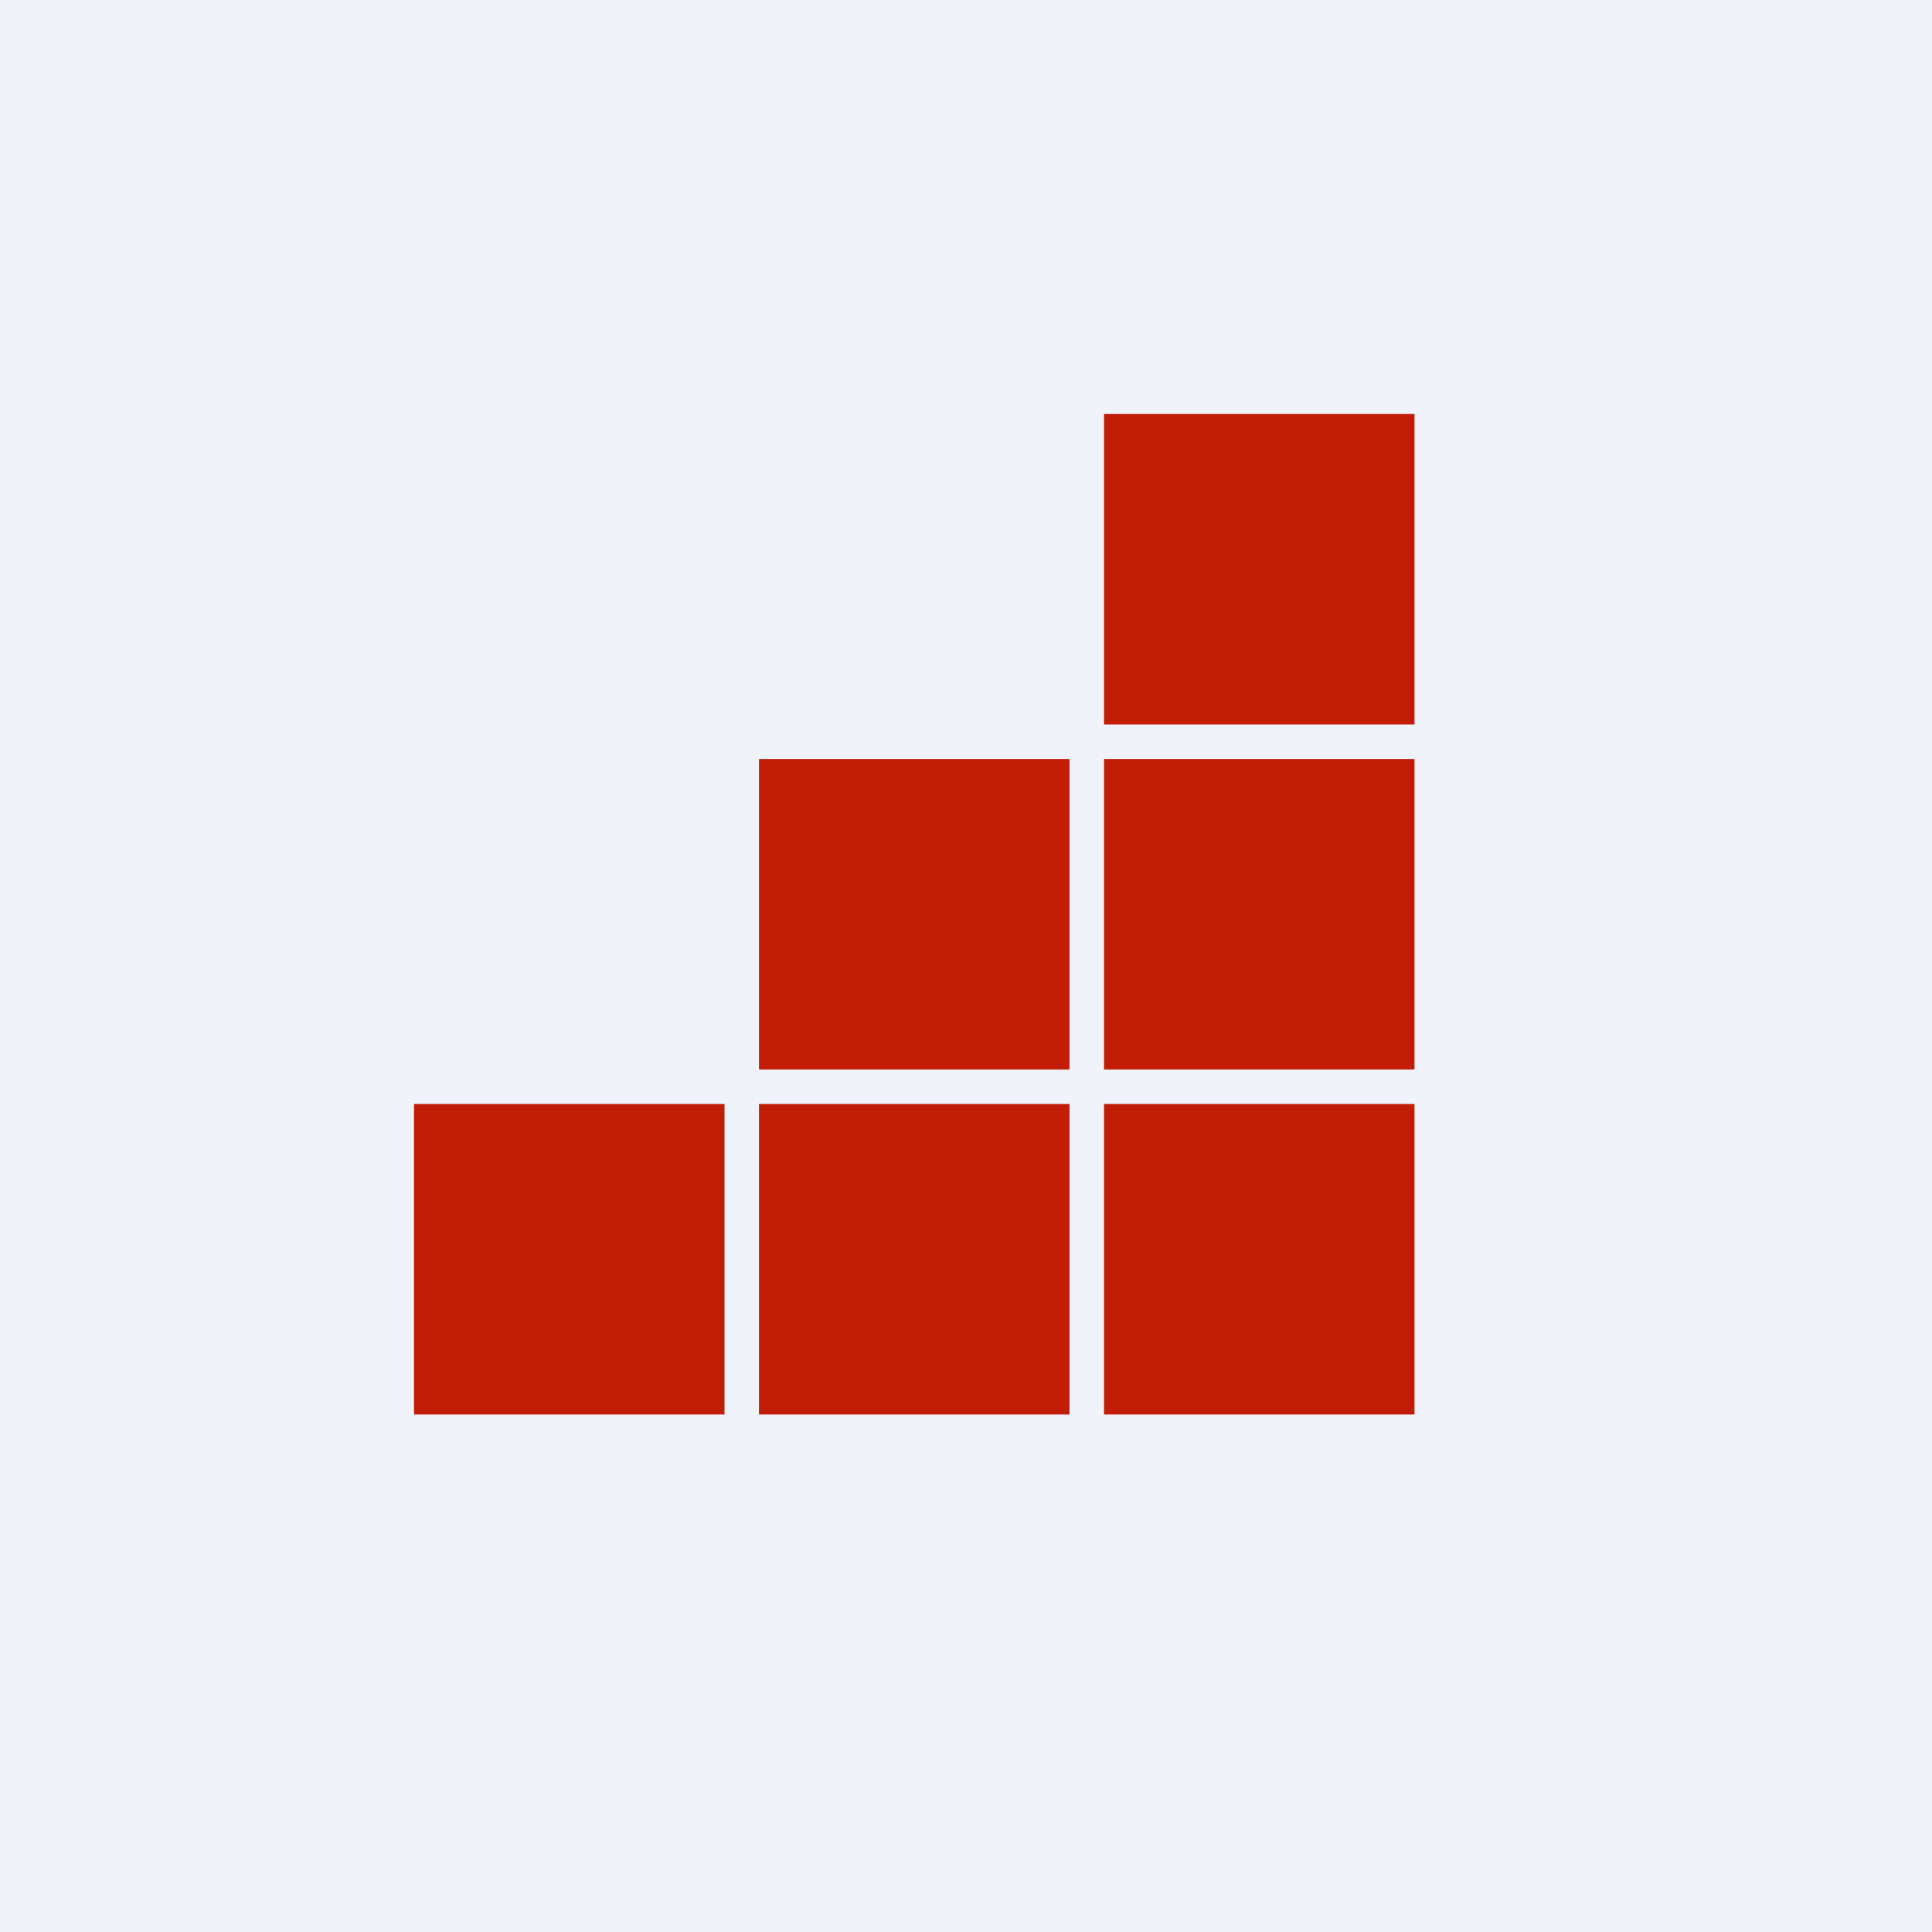
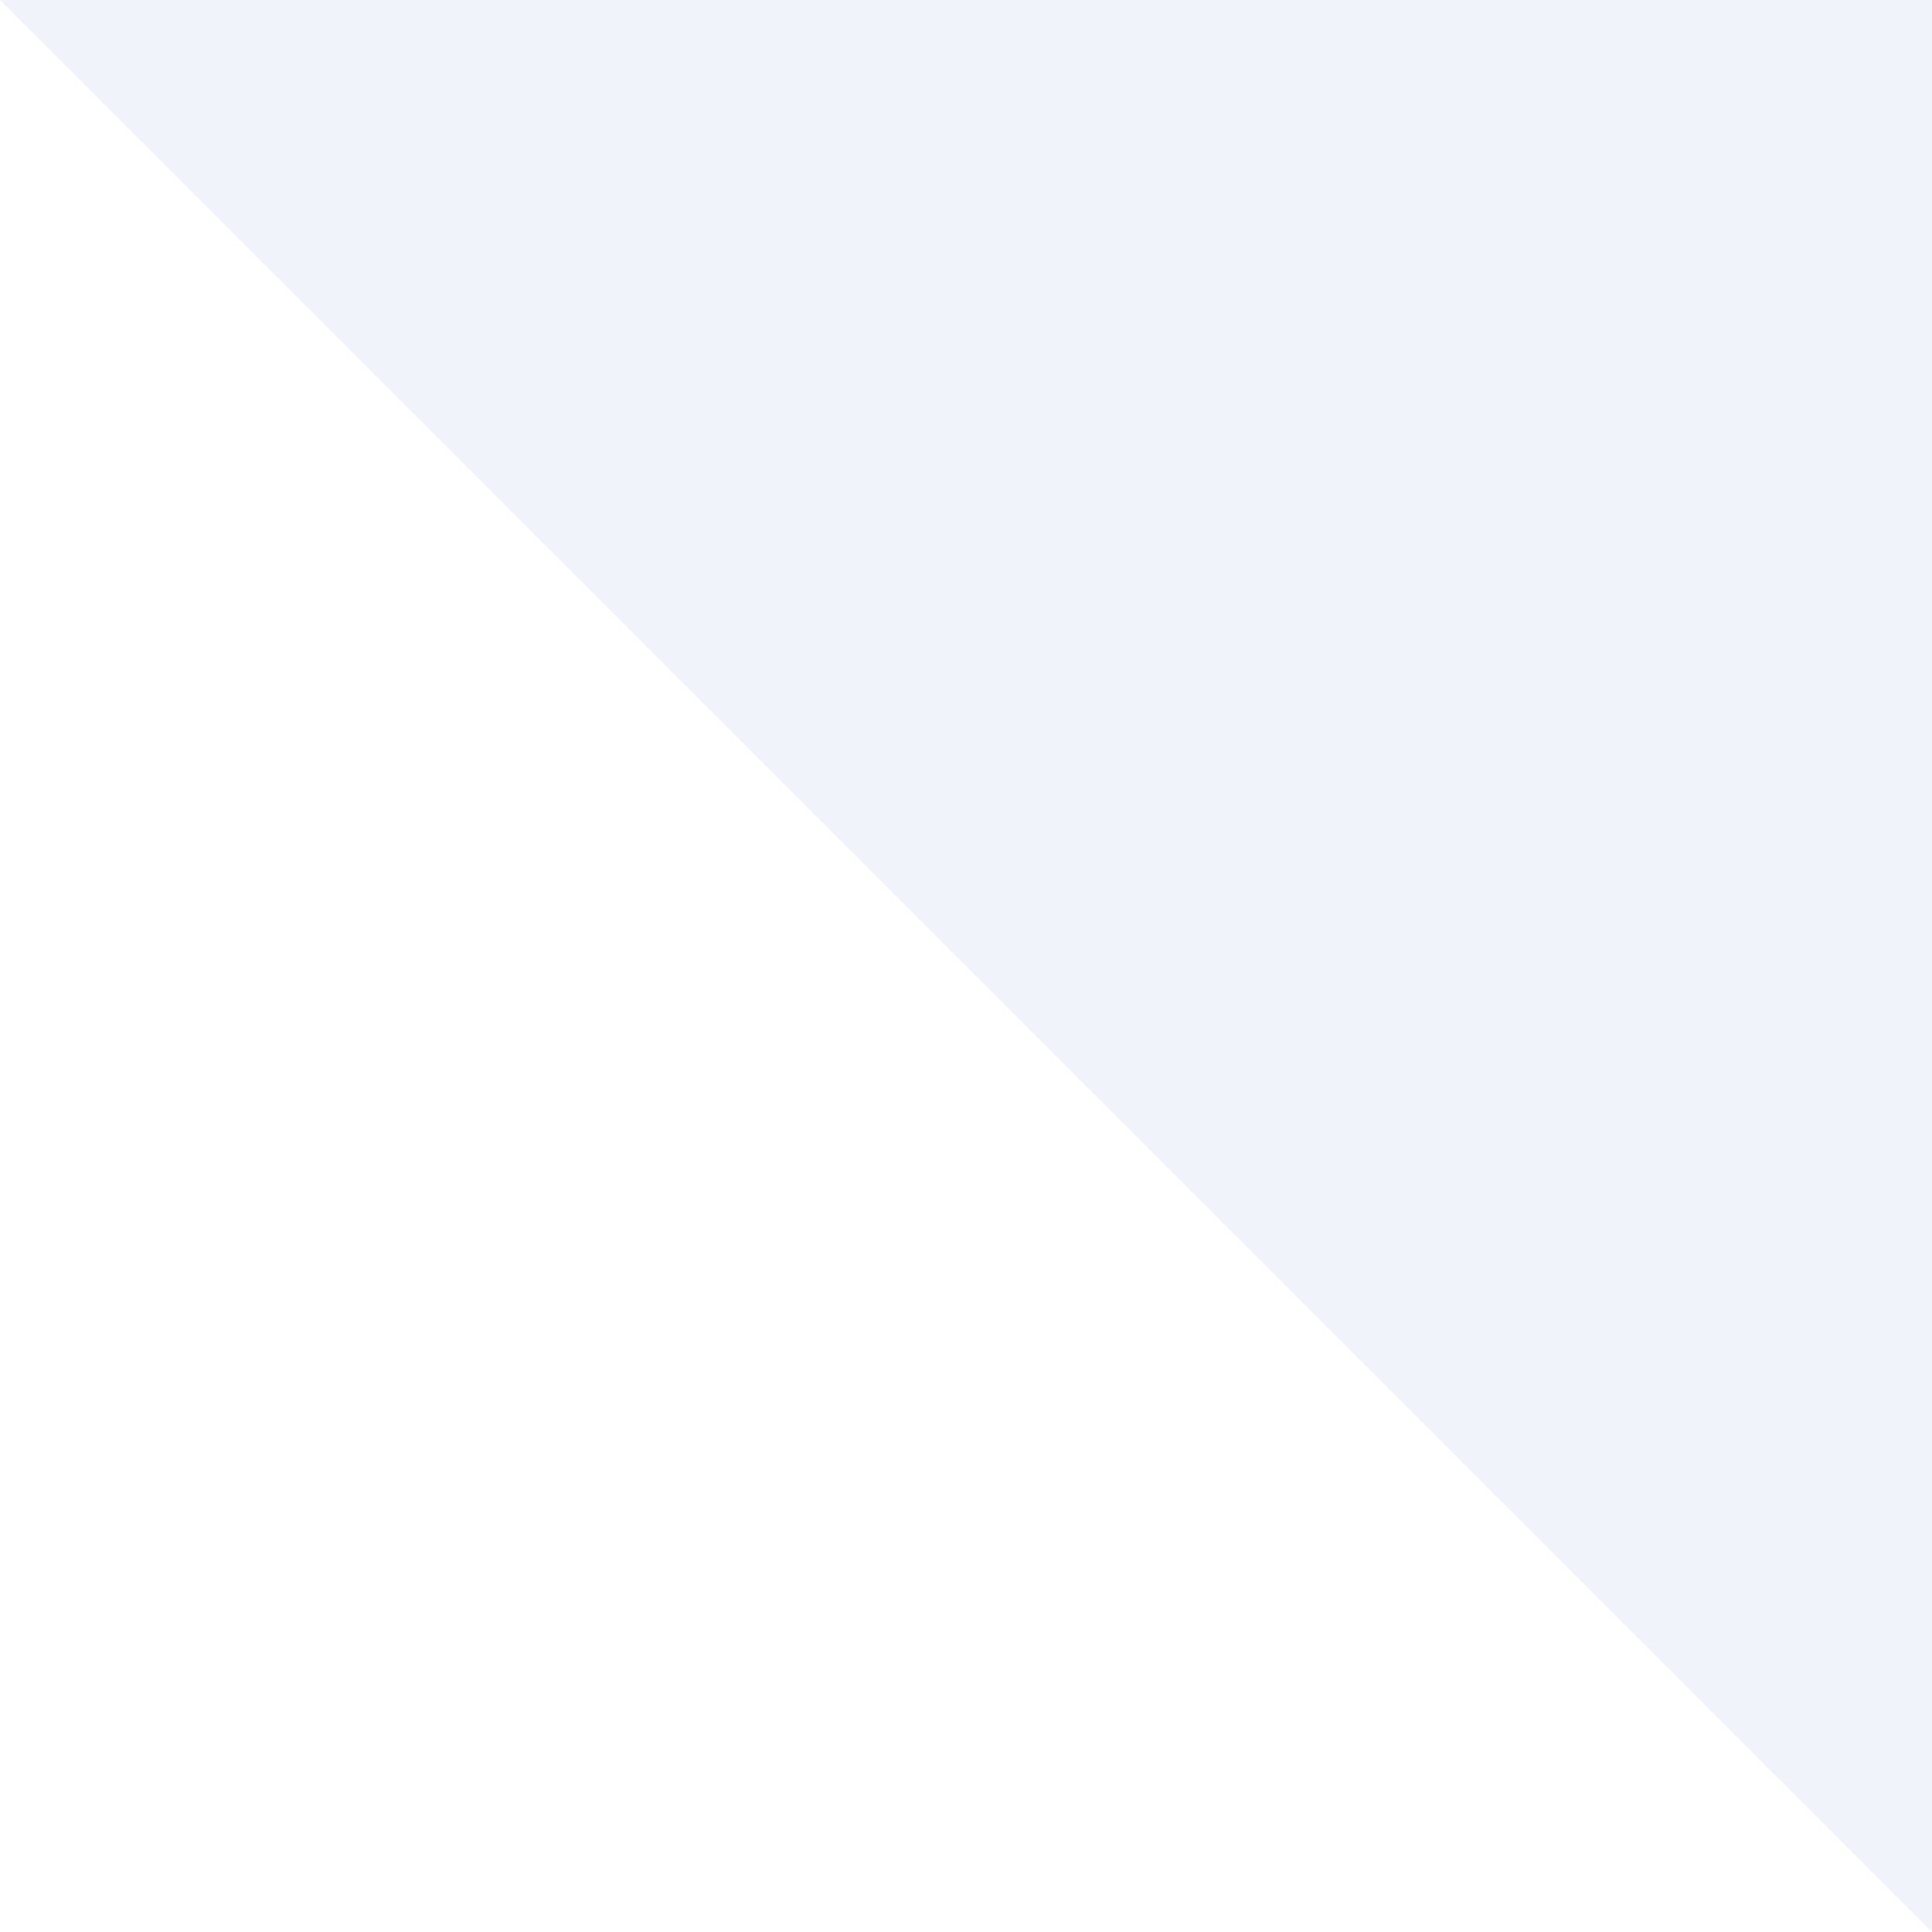
<svg xmlns="http://www.w3.org/2000/svg" width="56" height="56" viewBox="0 0 56 56">
-   <path fill="#F0F3FA" d="M0 0h56v56H0z" />
-   <path d="M32 32h9v9h-9v-9Zm0-1h9v-9h-9v9Zm0-10h9v-9h-9v9ZM22 41h9v-9h-9v9Zm0-10h9v-9h-9v9ZM12 41h9v-9h-9v9Z" fill="#C11D06" />
+   <path fill="#F0F3FA" d="M0 0h56v56z" />
</svg>